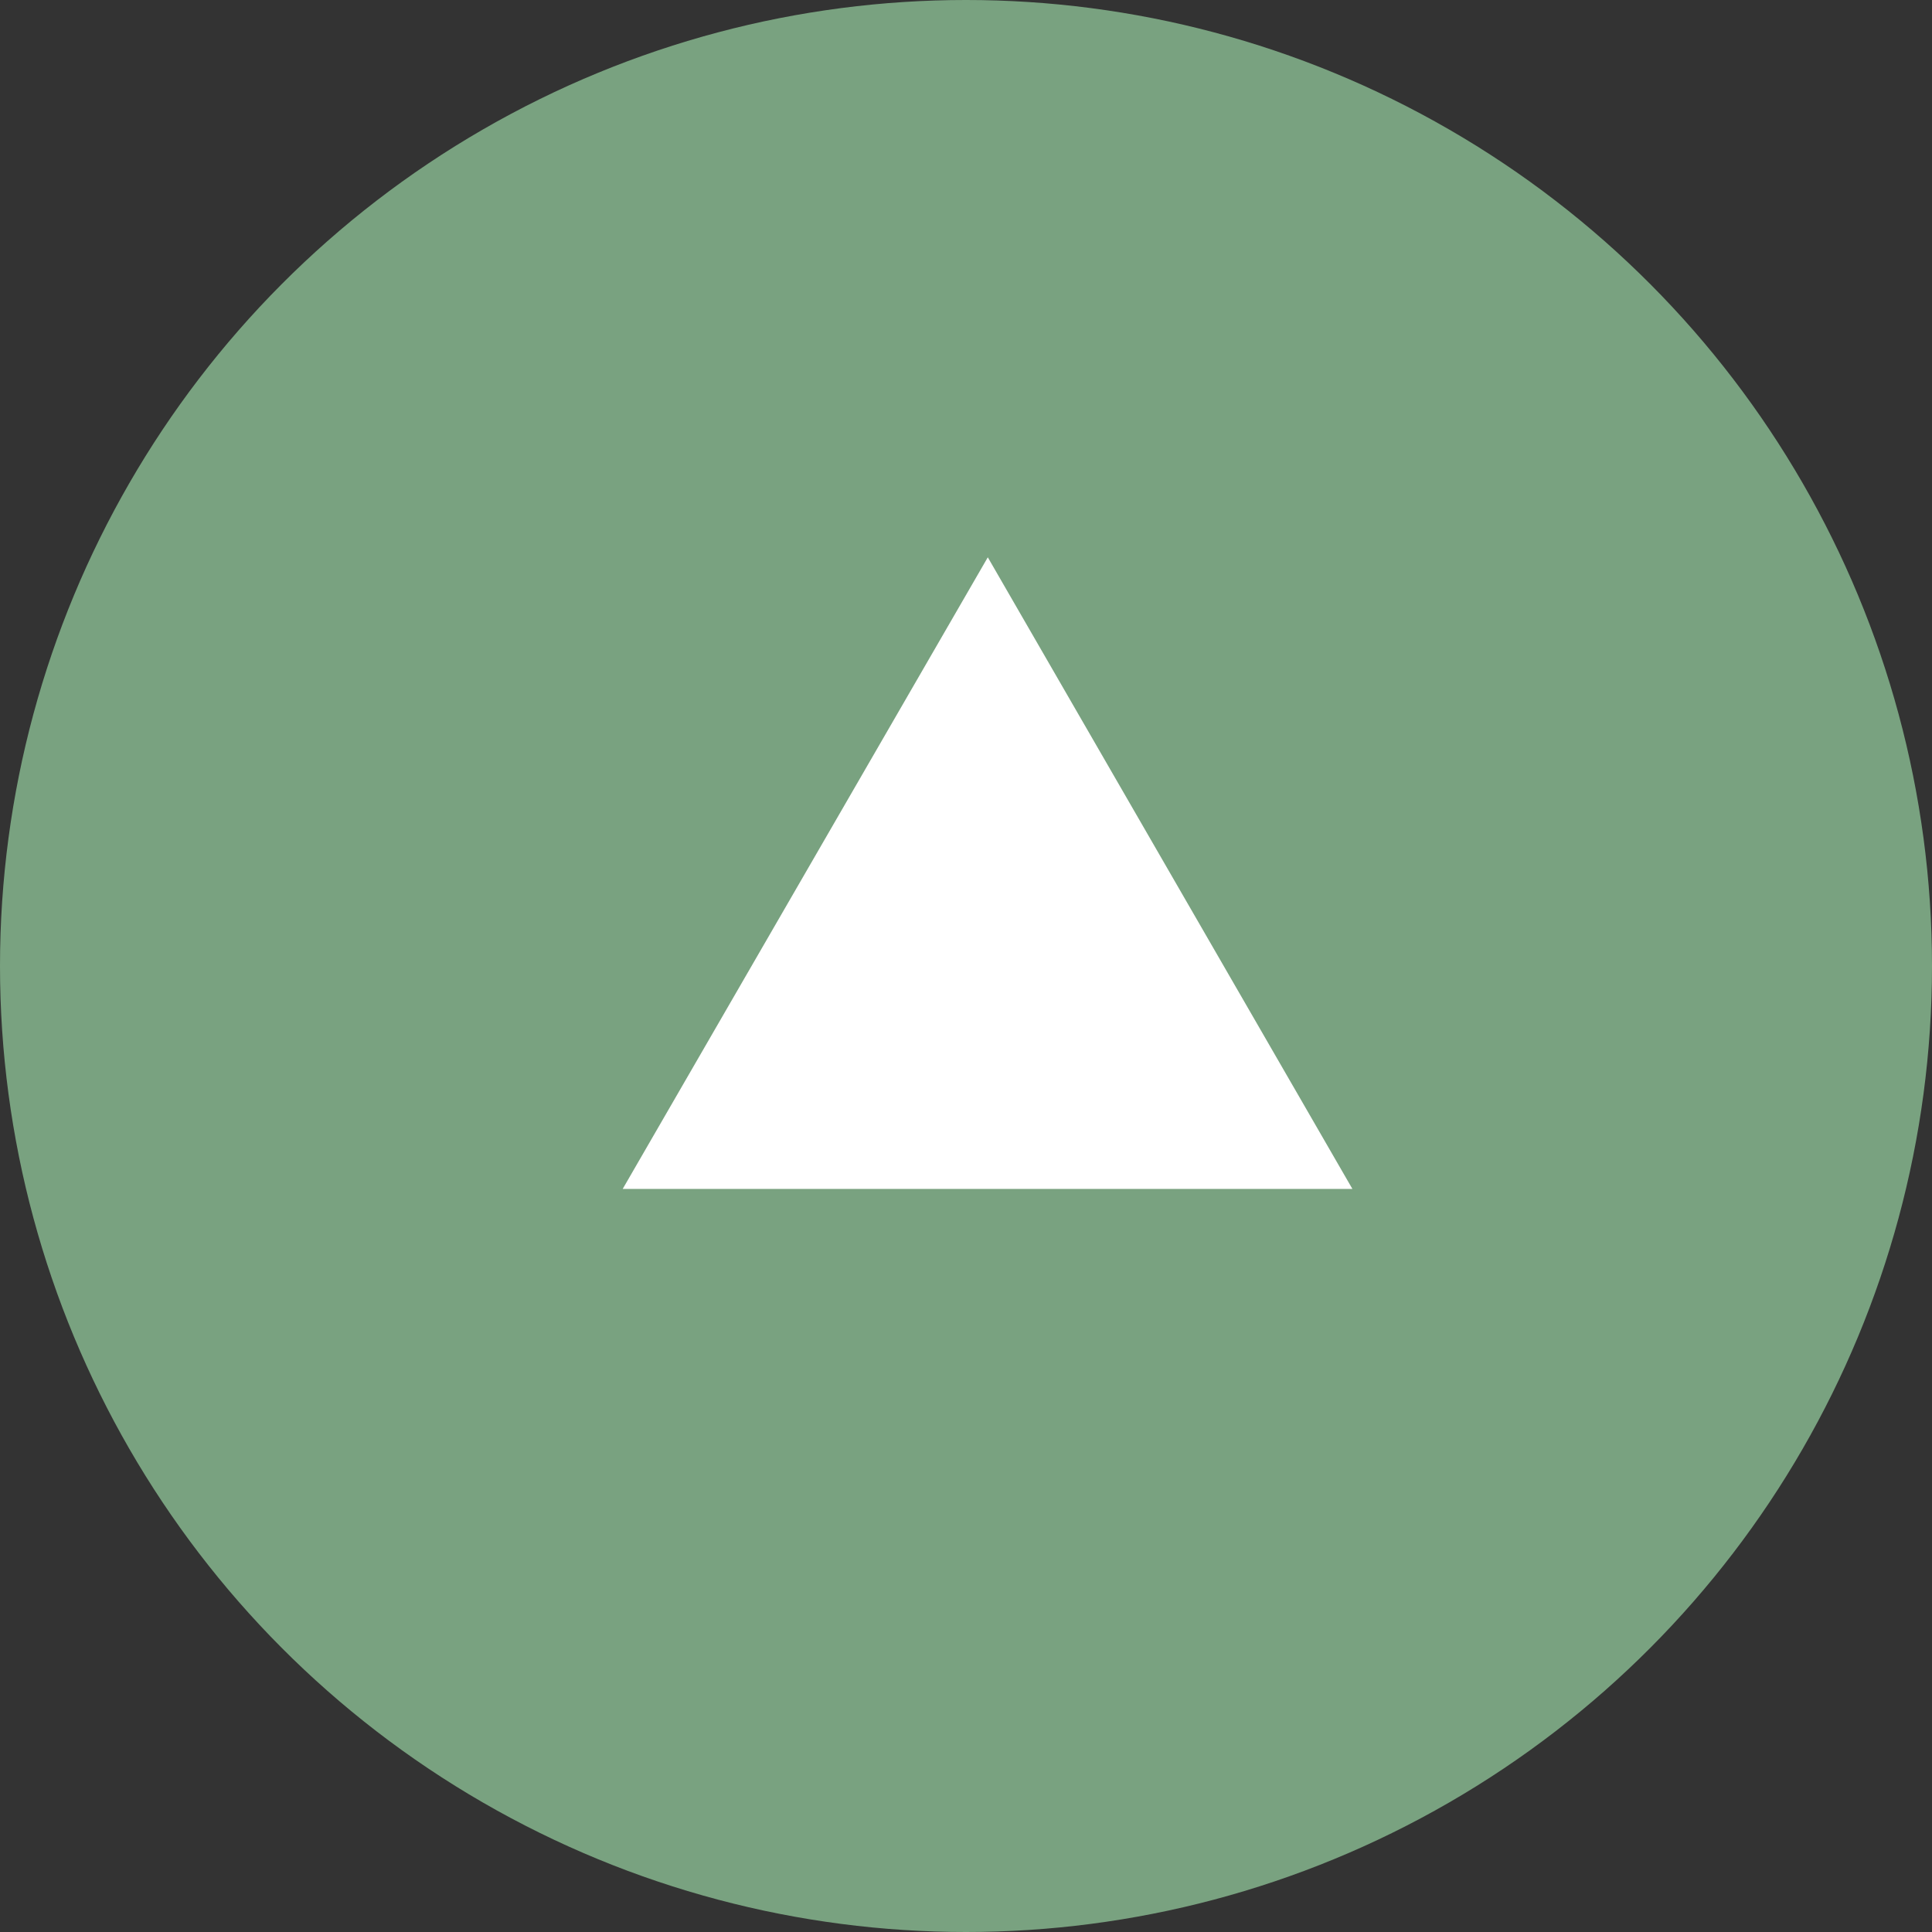
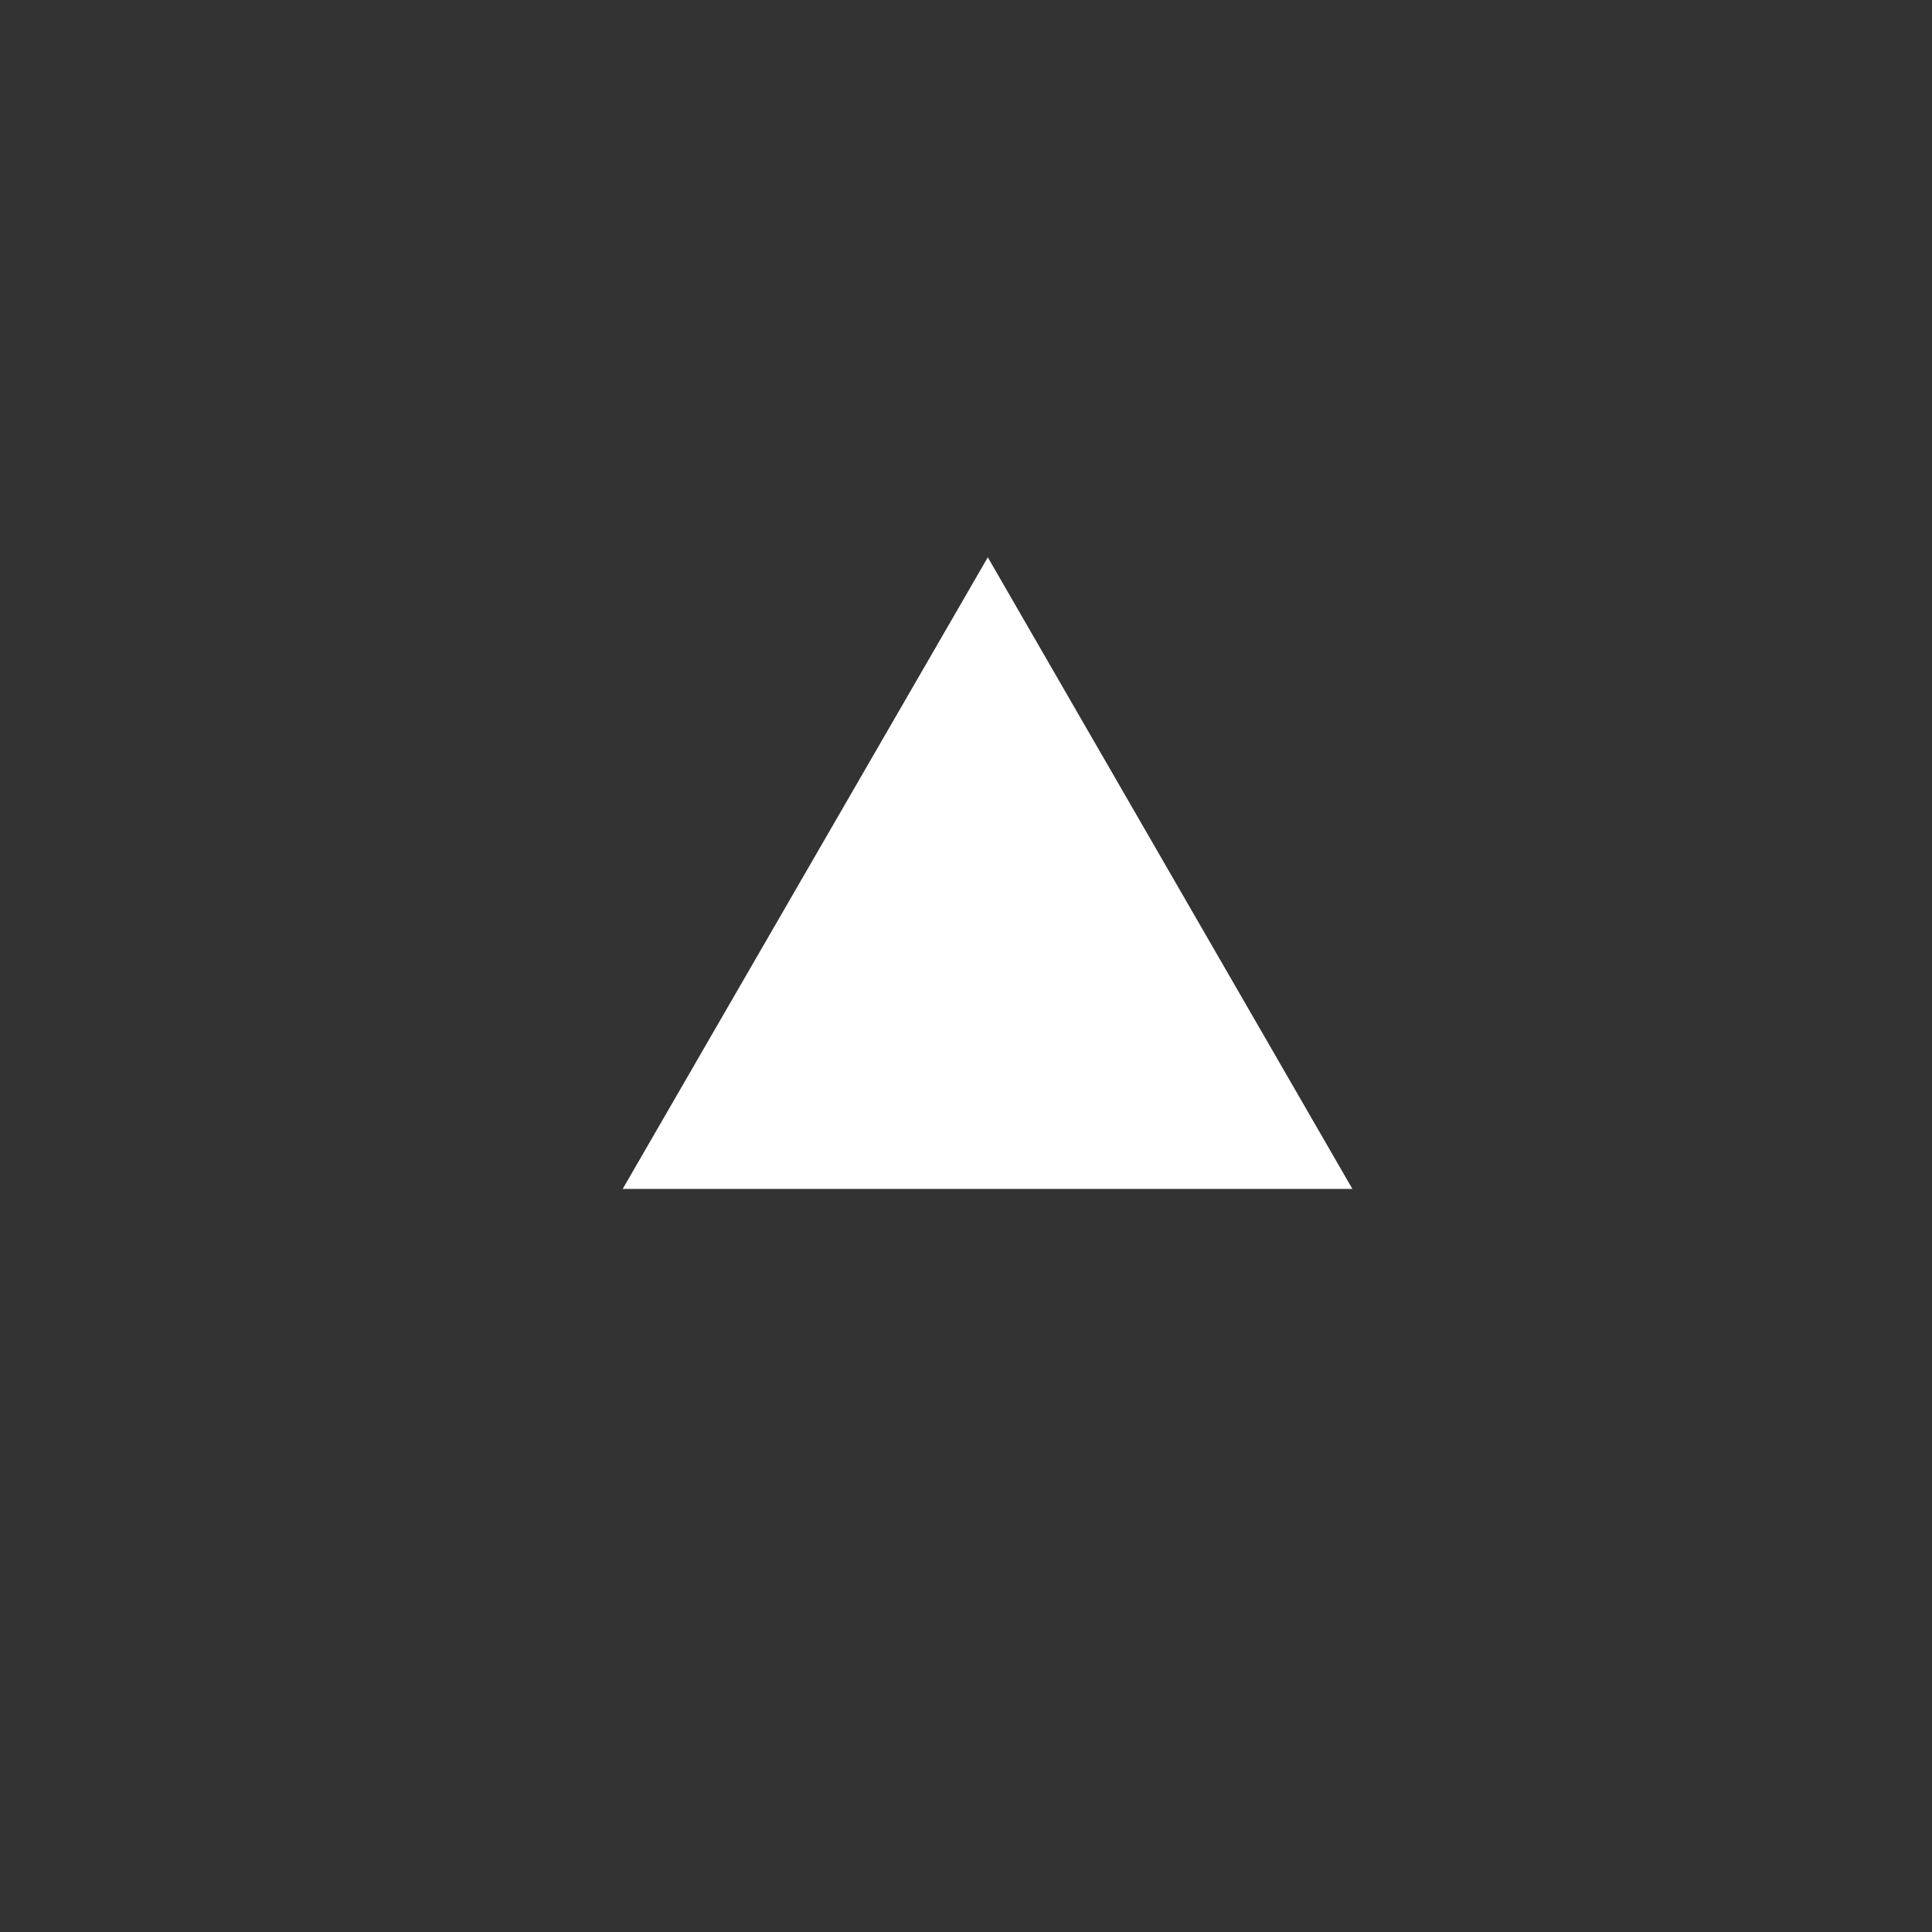
<svg xmlns="http://www.w3.org/2000/svg" id="_レイヤー_2" data-name="レイヤー 2" viewBox="0 0 39 39">
  <rect x="0" y="0" width="39" height="39" fill="#333333" stroke="none" />
  <defs>
    <style>      .cls-1 {        fill: #79a280;      }      .cls-1, .cls-2 {        stroke-width: 0px;      }      .cls-2 {        fill: #fff;      }    </style>
  </defs>
  <g id="_レイヤー_1-2" data-name="レイヤー 1">
    <g>
-       <circle class="cls-1" cx="19.5" cy="19.5" r="19.5" />
      <polygon class="cls-2" points="19.94 11.25 12.57 24 27.3 24 19.94 11.25" />
    </g>
  </g>
</svg>